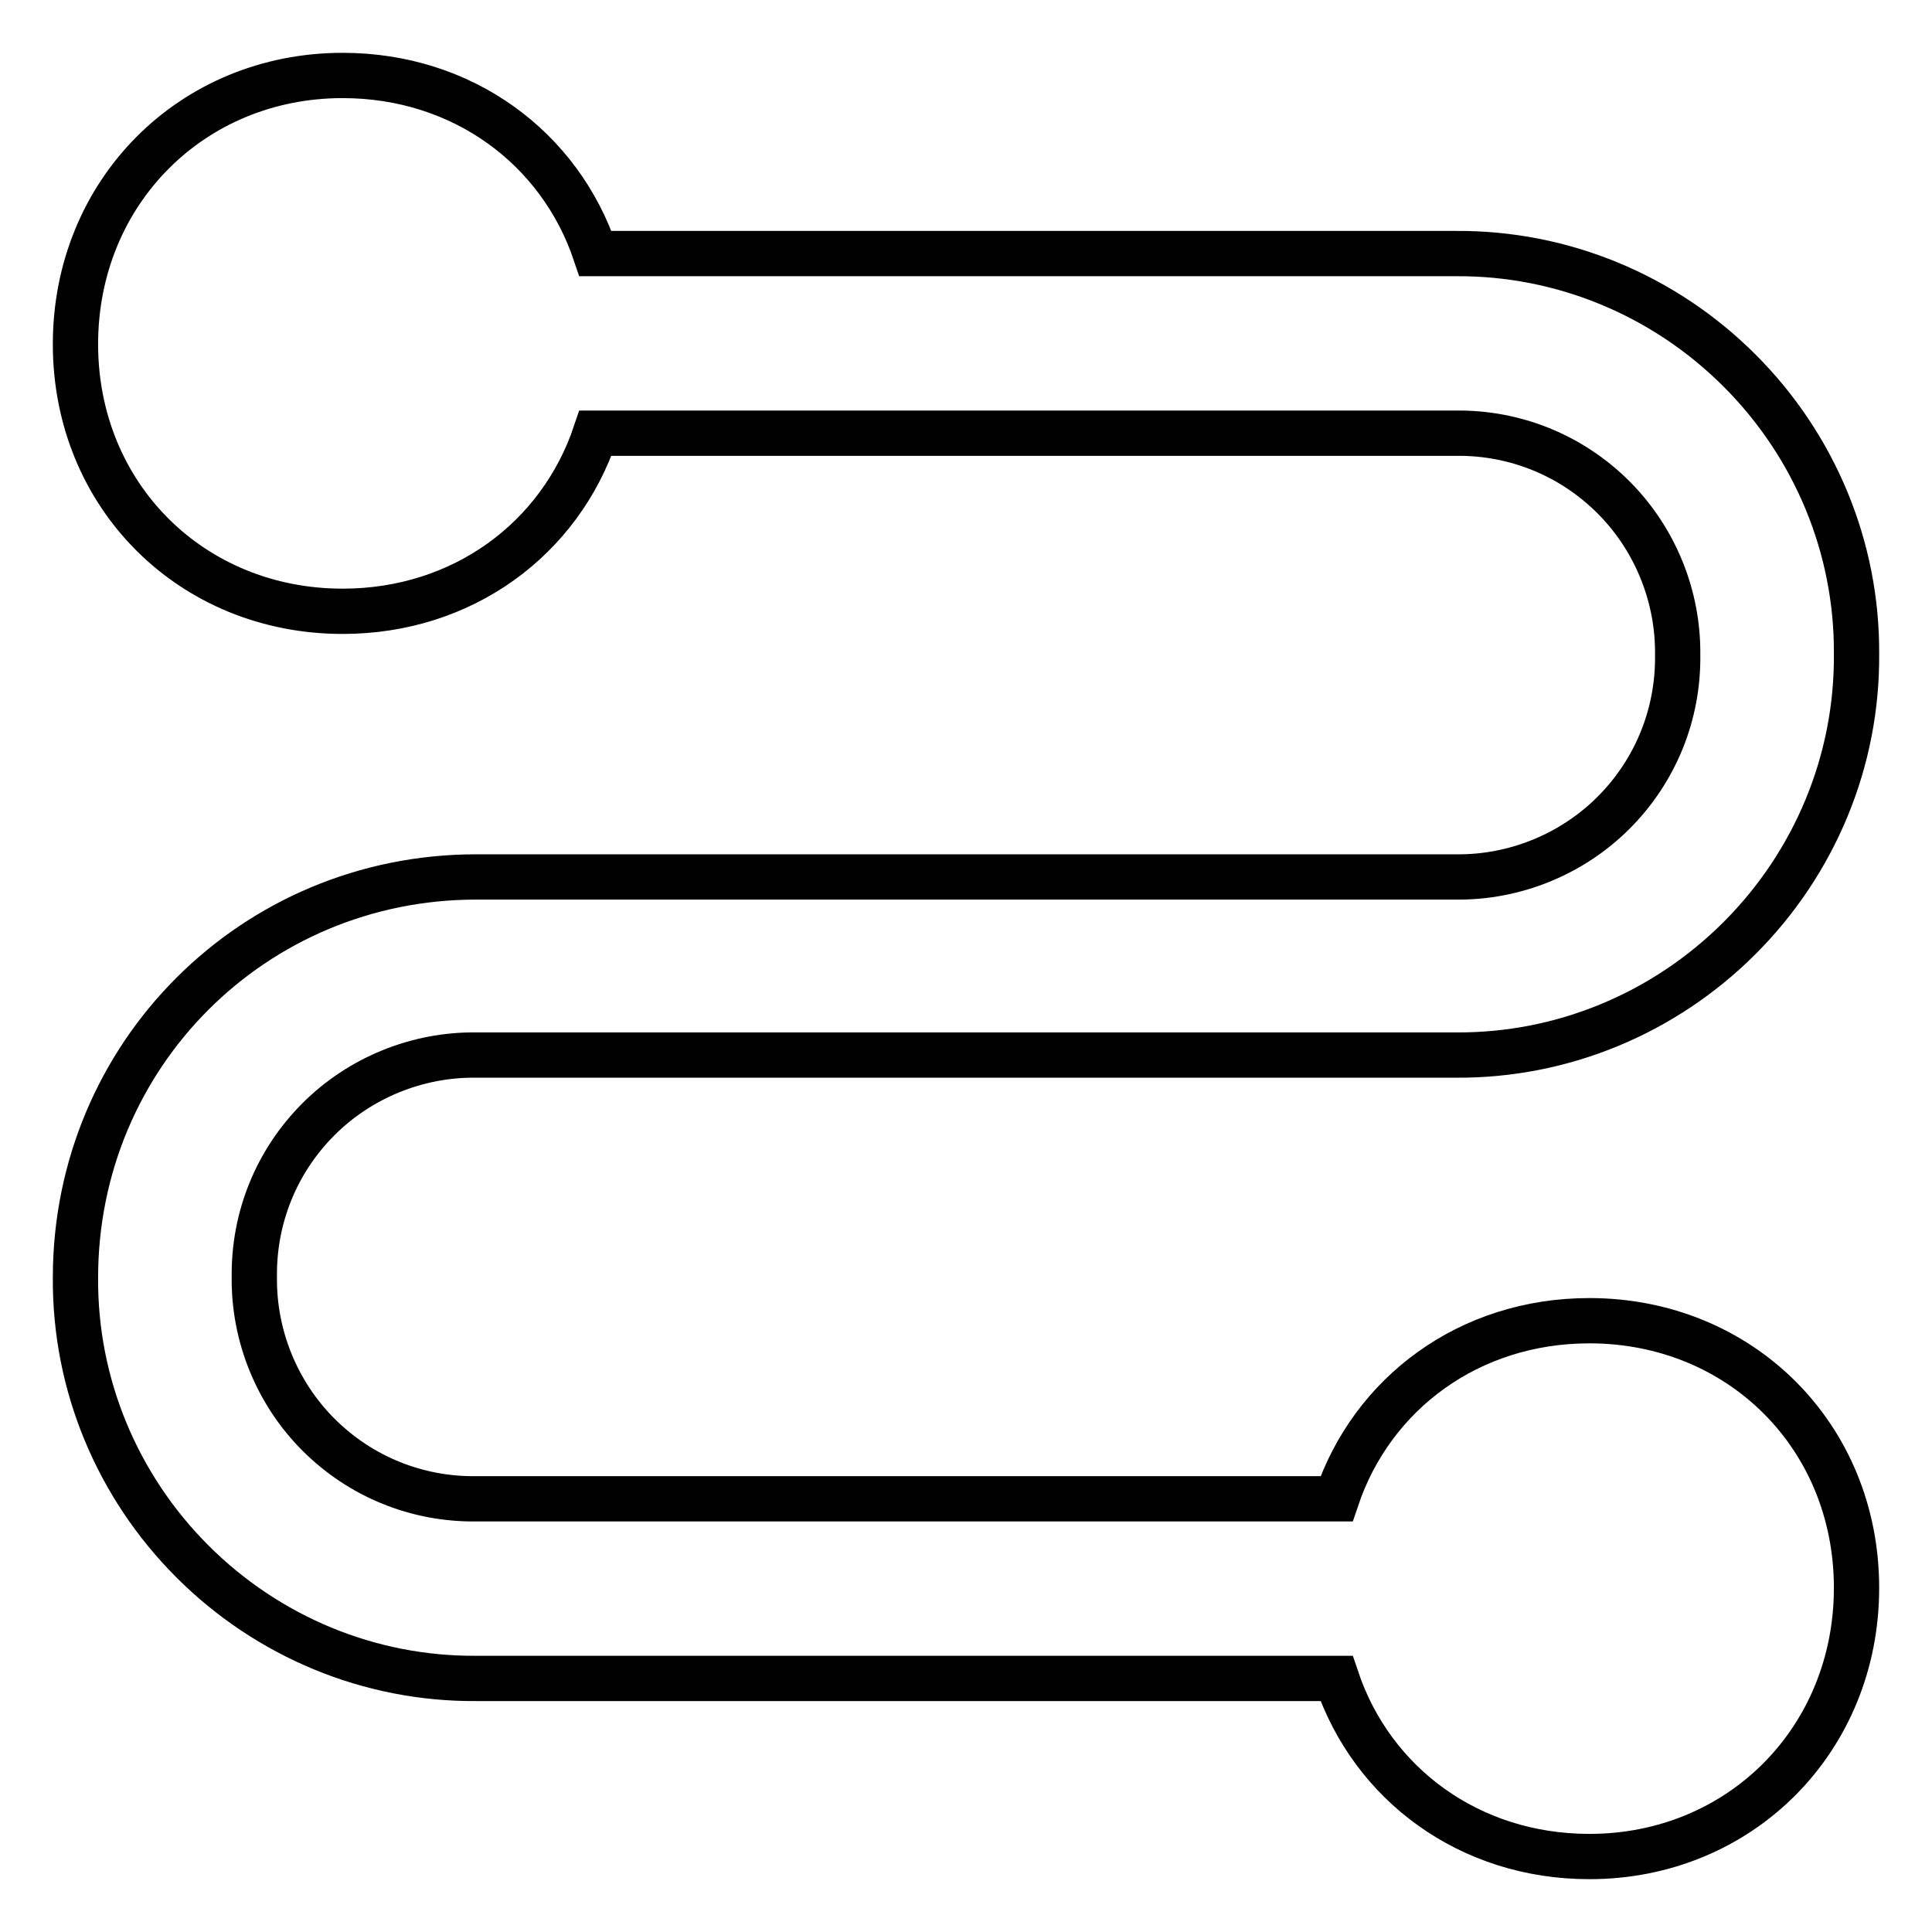
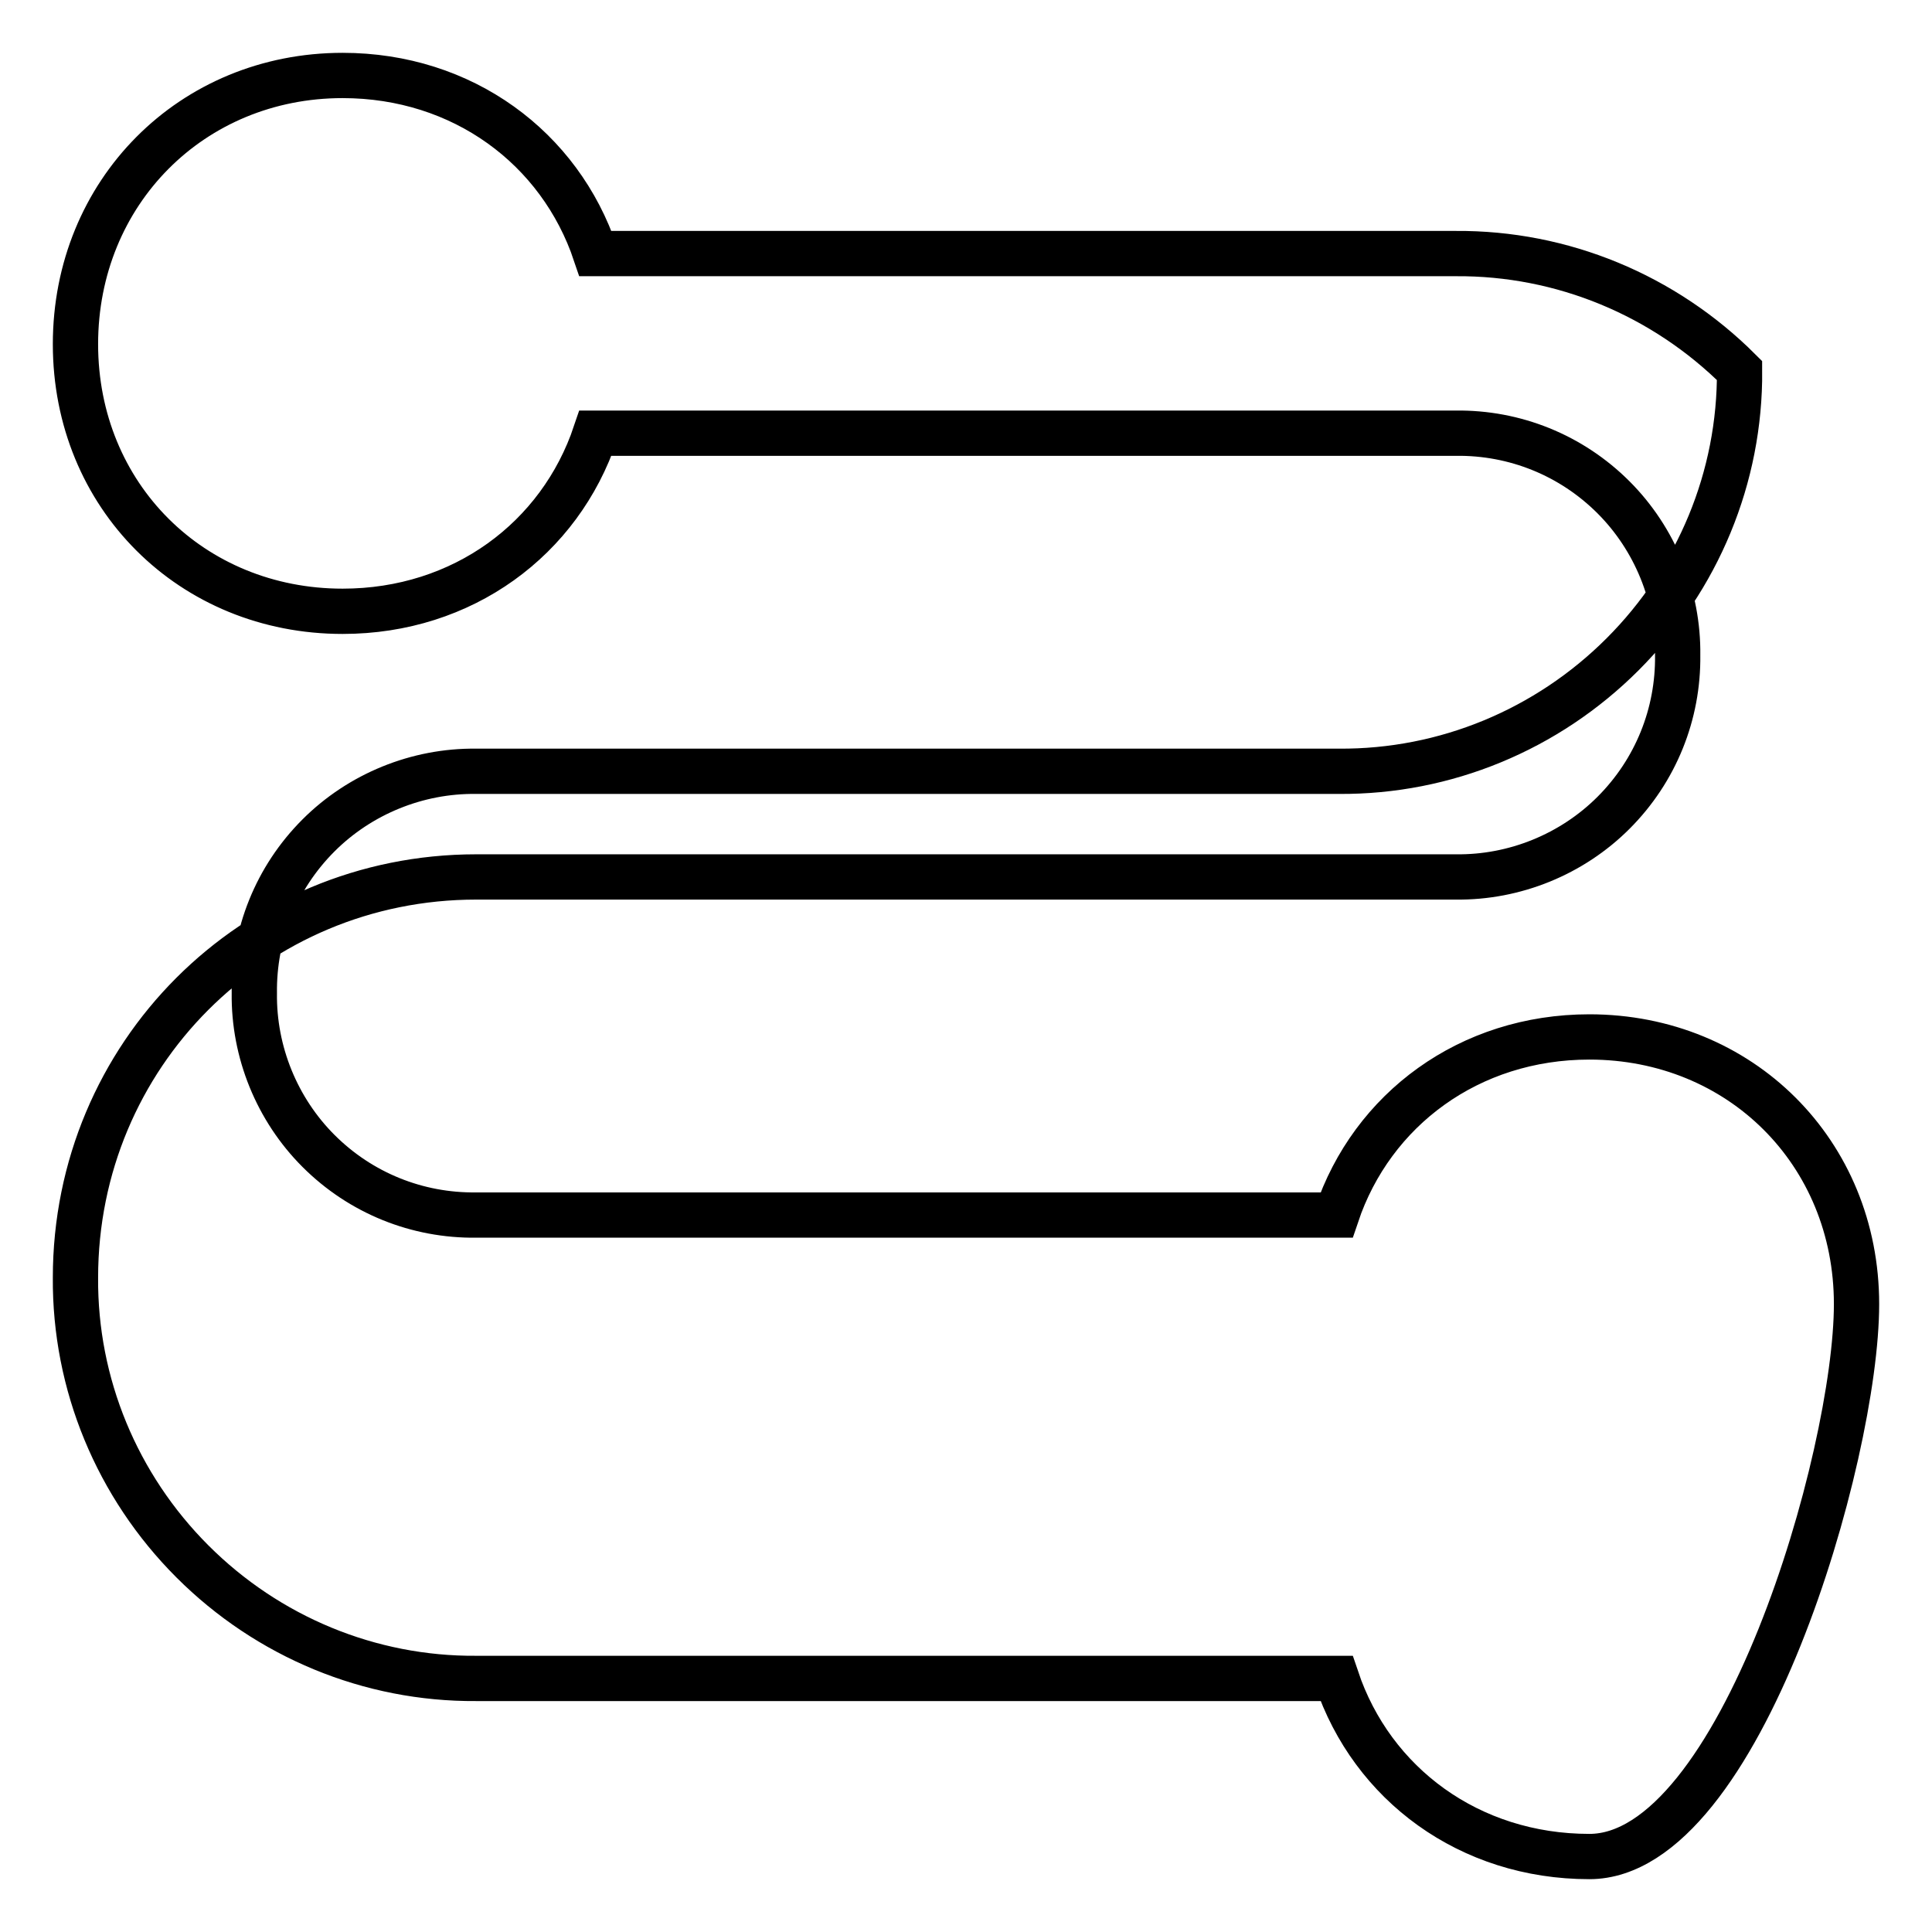
<svg xmlns="http://www.w3.org/2000/svg" version="1.1" x="0px" y="0px" viewBox="0 0 256 256" enable-background="new 0 0 256 256" xml:space="preserve">
  <g>
-     <path stroke-width="6" fill-opacity="0" stroke="#000000" d="M177.1,222.4h-114c-14.1,0.1-27.6-5.5-37.6-15.5c-10-10-15.6-23.5-15.5-37.6c0-29.5,23.6-53.1,53.1-53.1 h129.8c7.8,0.1,15.4-3,20.9-8.5c5.6-5.6,8.6-13.1,8.5-20.9c0.1-7.8-3-15.4-8.5-20.9c-5.6-5.6-13.1-8.6-20.9-8.5H78.9 c-4.7,14-17.6,23.6-33.5,23.6c-20,0-35.4-15.3-35.4-35.4S25.4,10,45.4,10c15.9,0,28.8,9.6,33.5,23.6h114 c14.1-0.1,27.6,5.5,37.6,15.5c10,10,15.6,23.5,15.5,37.6c0.1,14.1-5.5,27.6-15.5,37.6c-10,10-23.5,15.6-37.6,15.5H63.1 c-7.8-0.1-15.4,3-20.9,8.5c-5.6,5.6-8.6,13.1-8.5,20.9c-0.1,7.8,3,15.4,8.5,20.9c5.6,5.6,13.1,8.6,20.9,8.5h114 c4.7-14,17.6-23.6,33.5-23.6c20,0,35.4,15.3,35.4,35.4S230.6,246,210.6,246C194.7,246,181.8,236.4,177.1,222.4L177.1,222.4z" />
+     <path stroke-width="6" fill-opacity="0" stroke="#000000" d="M177.1,222.4h-114c-14.1,0.1-27.6-5.5-37.6-15.5c-10-10-15.6-23.5-15.5-37.6c0-29.5,23.6-53.1,53.1-53.1 h129.8c7.8,0.1,15.4-3,20.9-8.5c5.6-5.6,8.6-13.1,8.5-20.9c0.1-7.8-3-15.4-8.5-20.9c-5.6-5.6-13.1-8.6-20.9-8.5H78.9 c-4.7,14-17.6,23.6-33.5,23.6c-20,0-35.4-15.3-35.4-35.4S25.4,10,45.4,10c15.9,0,28.8,9.6,33.5,23.6h114 c14.1-0.1,27.6,5.5,37.6,15.5c0.1,14.1-5.5,27.6-15.5,37.6c-10,10-23.5,15.6-37.6,15.5H63.1 c-7.8-0.1-15.4,3-20.9,8.5c-5.6,5.6-8.6,13.1-8.5,20.9c-0.1,7.8,3,15.4,8.5,20.9c5.6,5.6,13.1,8.6,20.9,8.5h114 c4.7-14,17.6-23.6,33.5-23.6c20,0,35.4,15.3,35.4,35.4S230.6,246,210.6,246C194.7,246,181.8,236.4,177.1,222.4L177.1,222.4z" />
  </g>
</svg>